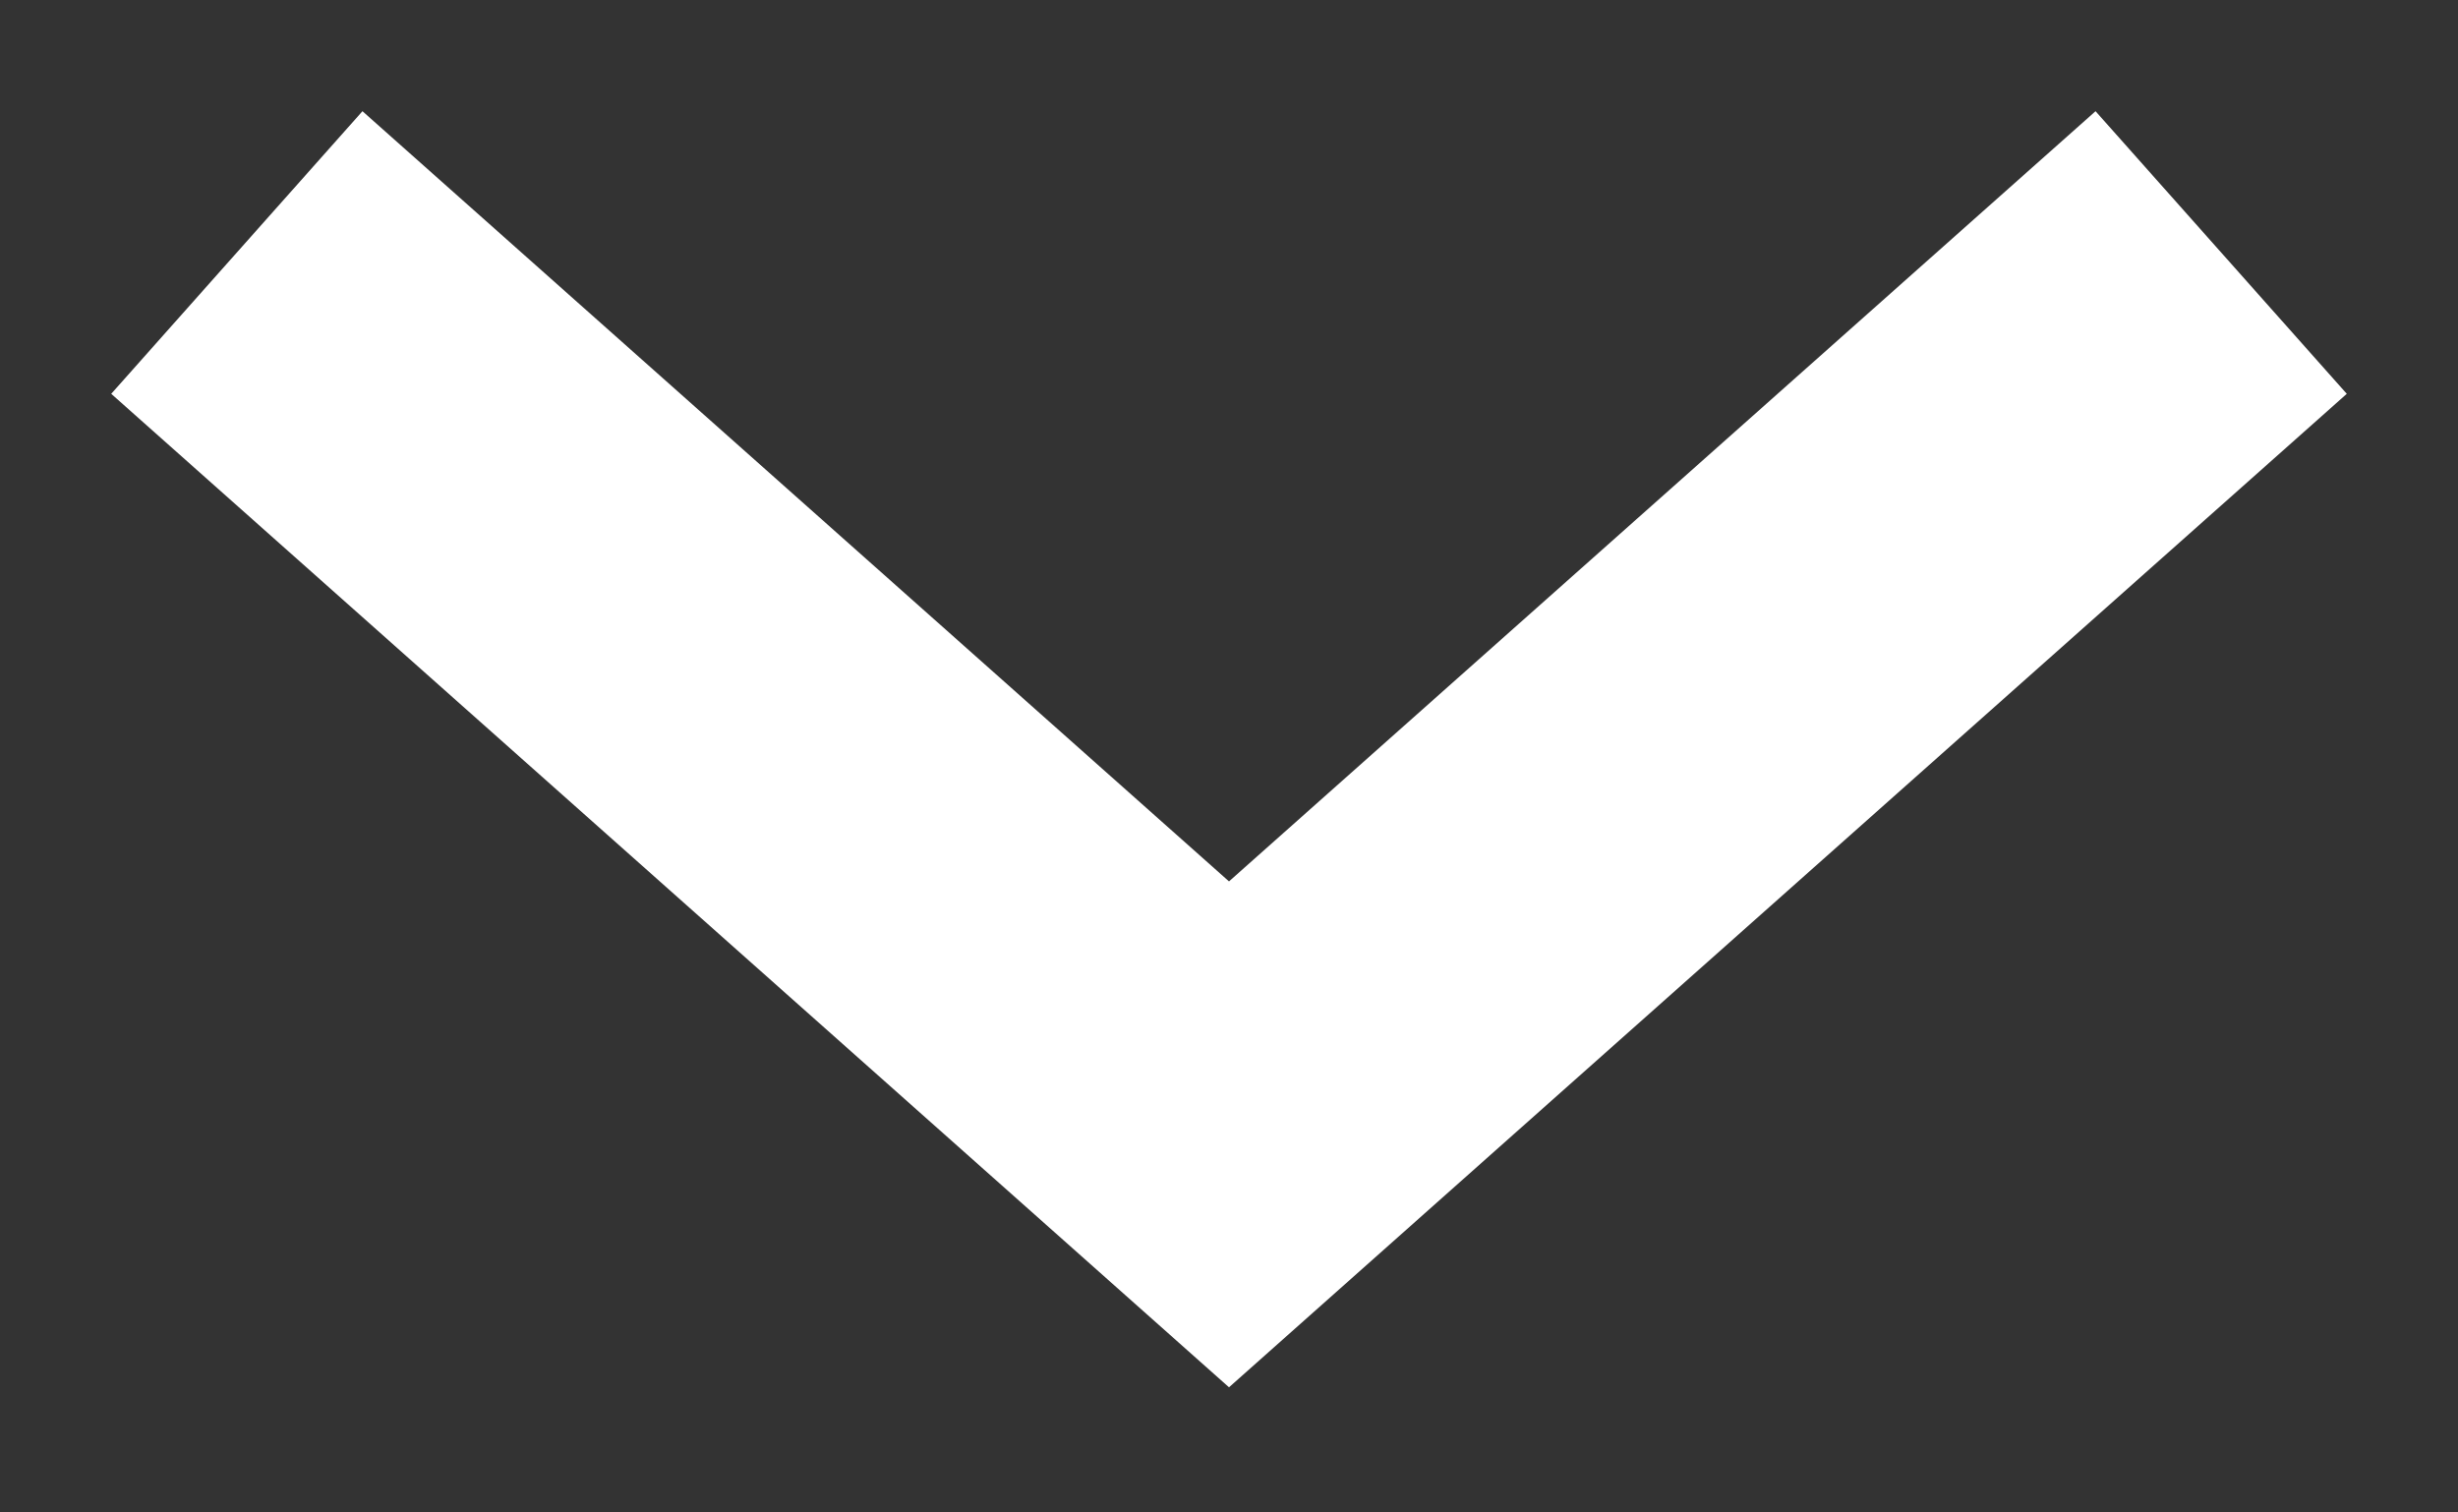
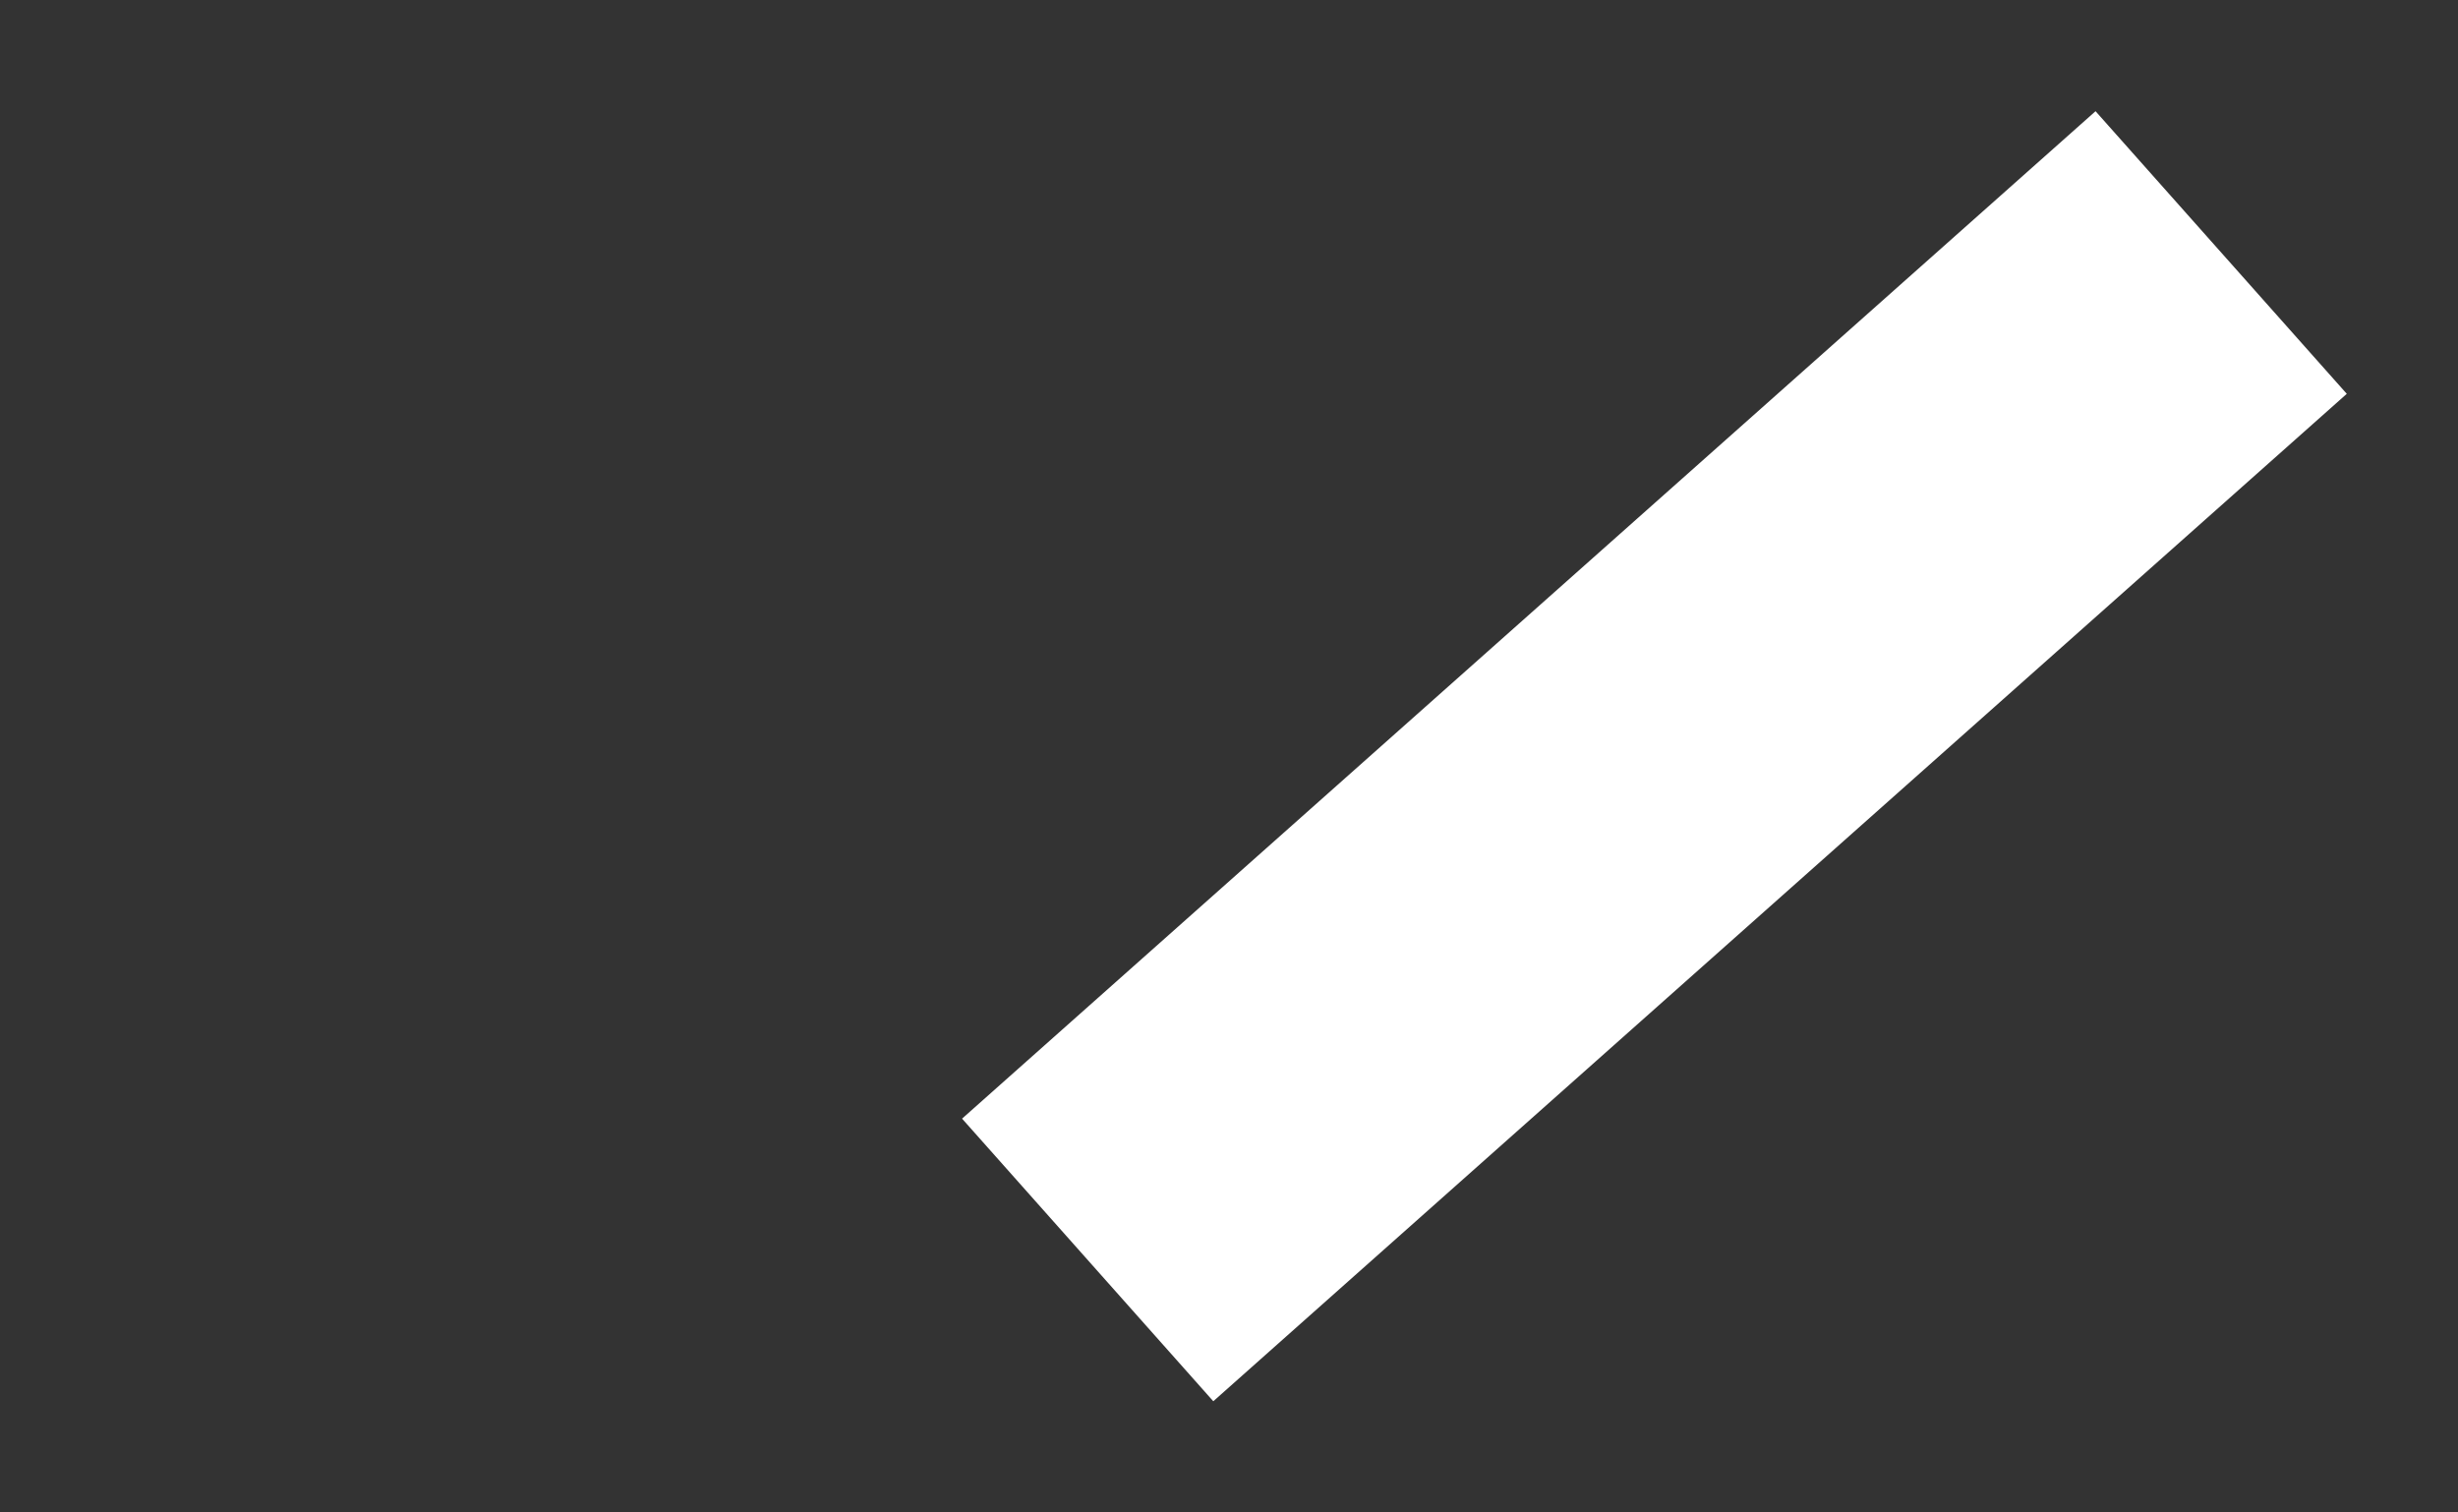
<svg xmlns="http://www.w3.org/2000/svg" width="13" height="8" viewBox="0 0 13 8" fill="none">
  <rect x="0" y="0" width="13" height="8" fill="#333333" stroke="none" />
-   <path d="M11 2L6.5 6L2 2" stroke="white" stroke-width="2" stroke-linecap="square" />
+   <path d="M11 2L6.5 6" stroke="white" stroke-width="2" stroke-linecap="square" />
</svg>